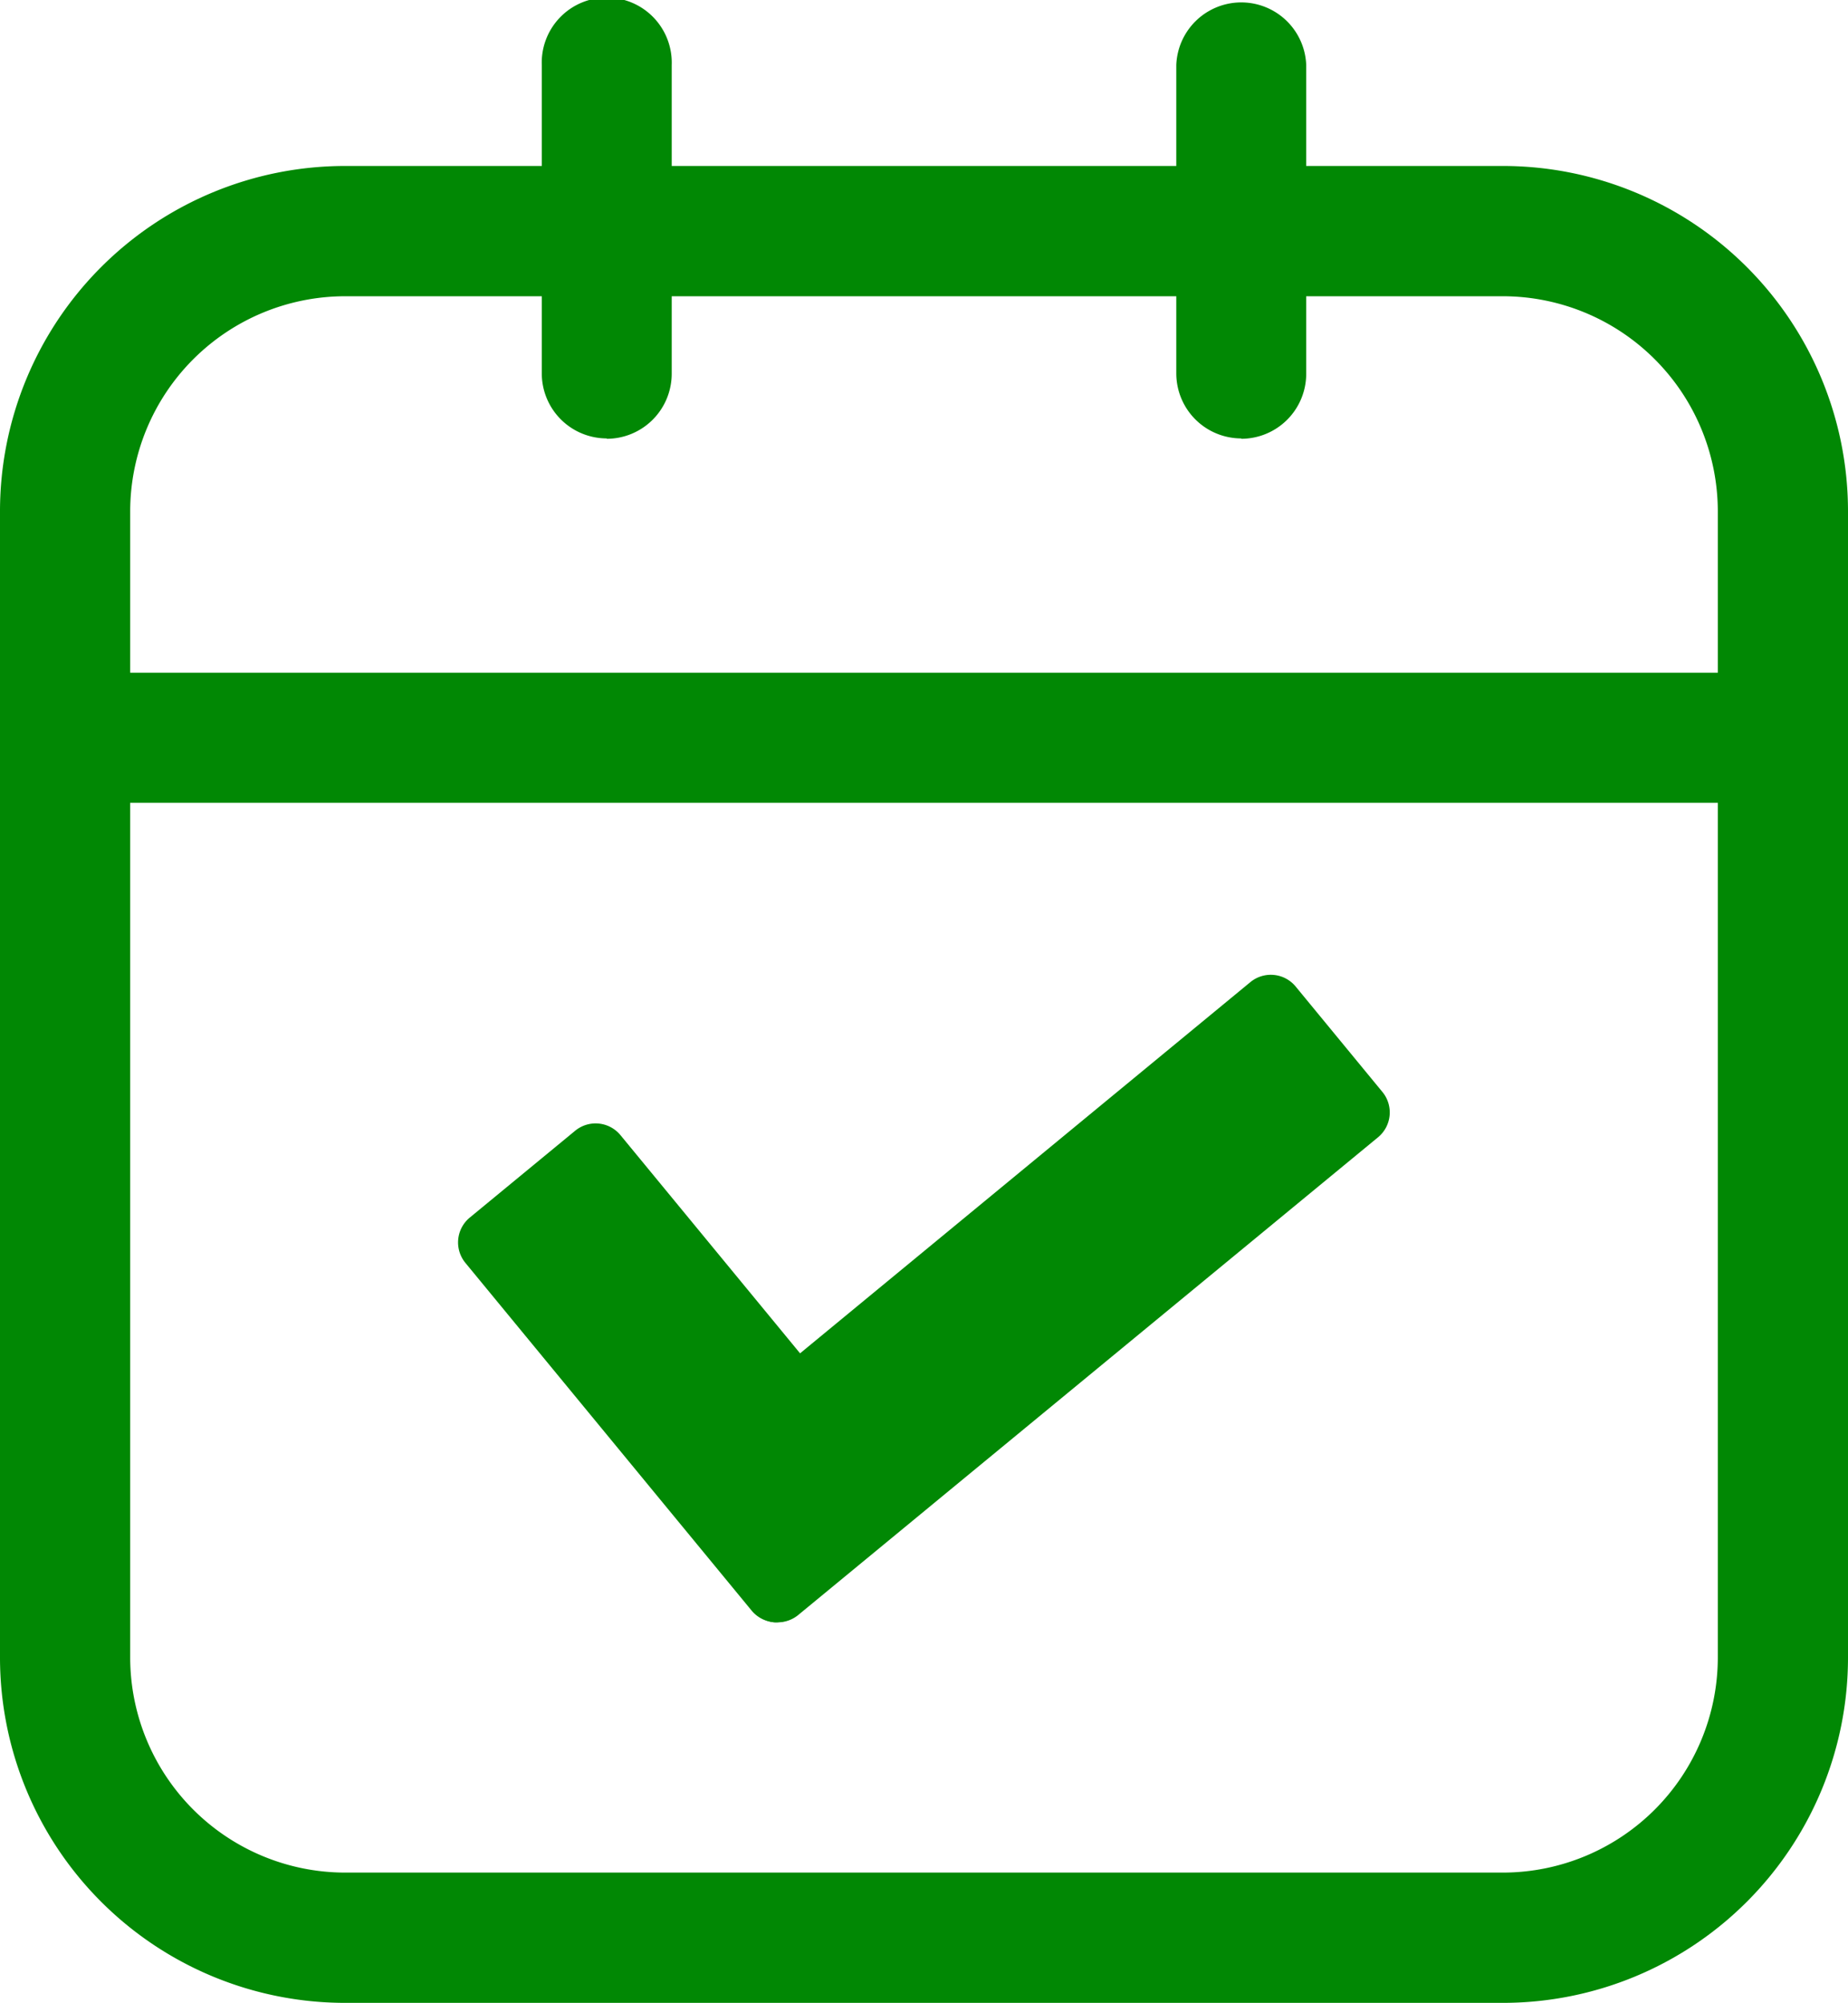
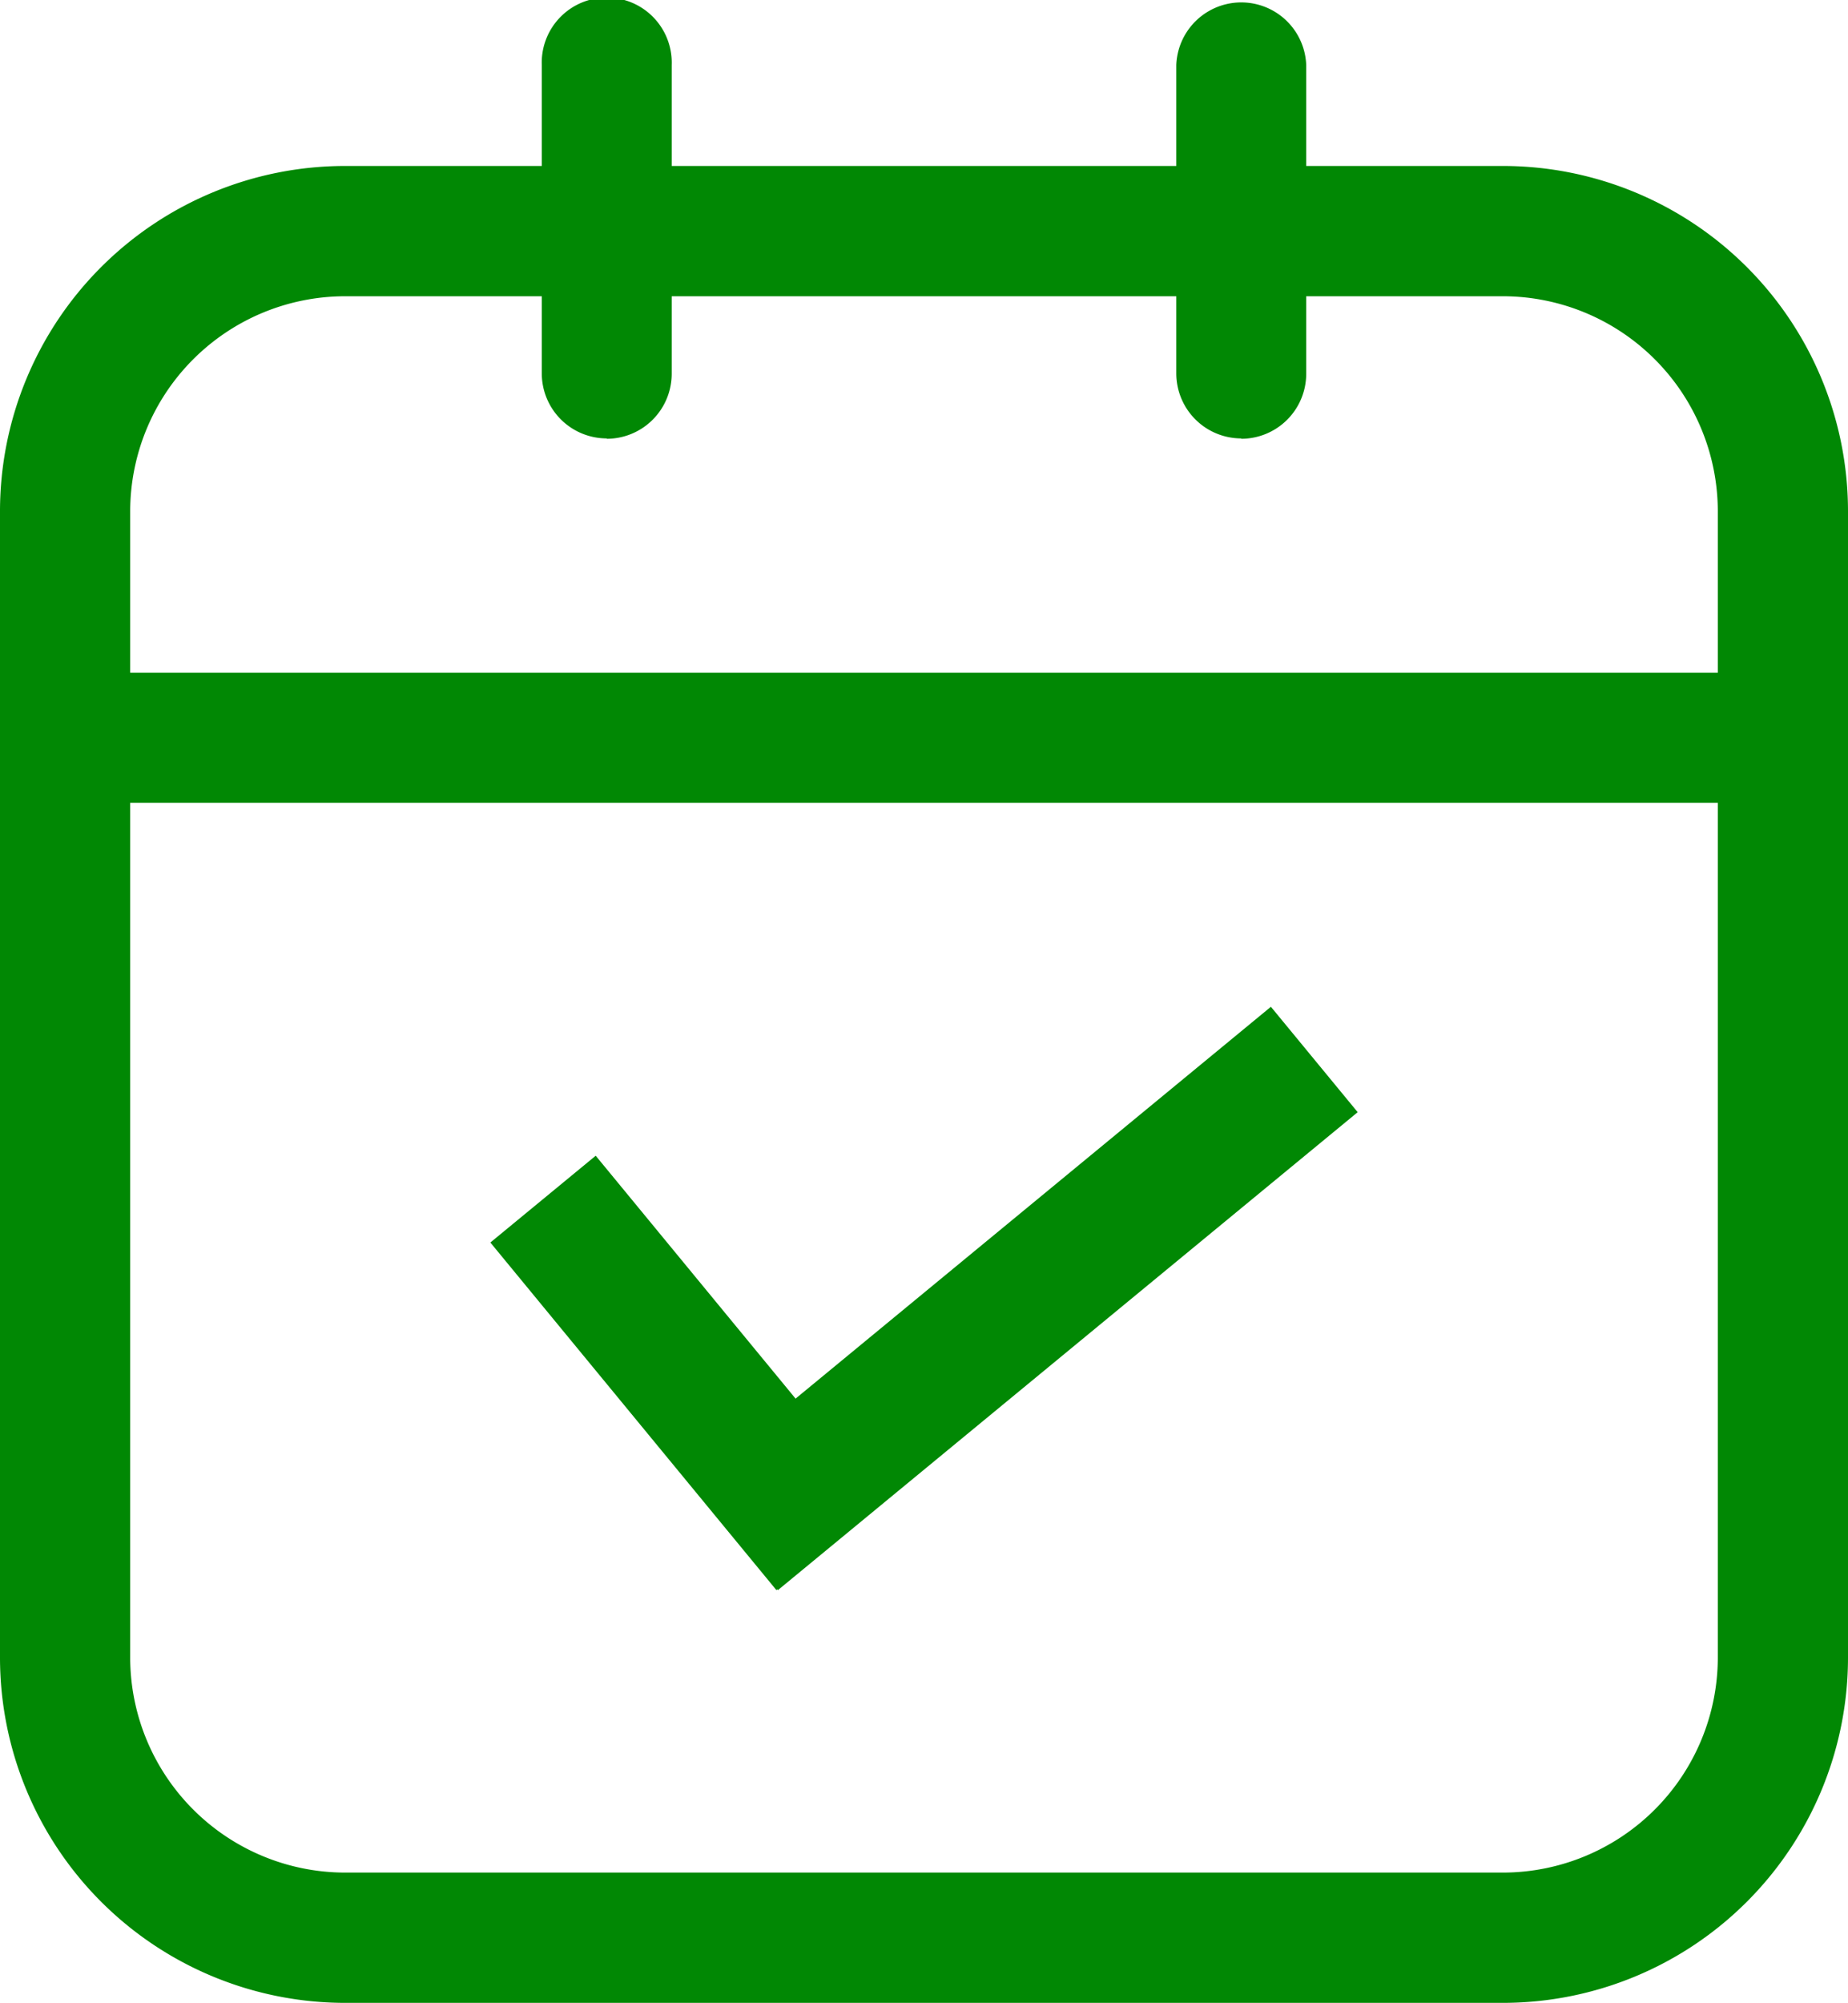
<svg xmlns="http://www.w3.org/2000/svg" width="20.667" height="22.385" viewBox="0 0 20.667 22.385">
  <defs>
    <style>.a{fill:none;}.b{clip-path:url(#a);}.c{fill:#018804;}</style>
    <clipPath id="a">
      <rect class="a" width="20.667" height="22.385" />
    </clipPath>
  </defs>
  <g transform="translate(0 0)">
    <g class="b">
      <path class="c" d="M16.811,30.674H3.856A3.86,3.86,0,0,1,0,26.818V14a3.86,3.86,0,0,1,3.856-3.856H16.811A3.86,3.86,0,0,1,20.667,14V26.818a3.86,3.86,0,0,1-3.856,3.856M3.856,11.6a2.406,2.406,0,0,0-2.4,2.4V26.818a2.406,2.406,0,0,0,2.4,2.4H16.811a2.406,2.406,0,0,0,2.4-2.4V14a2.406,2.406,0,0,0-2.4-2.4Z" transform="translate(0 -8.289)" />
      <path class="c" d="M19.956,42.561H.751a.726.726,0,1,1,0-1.453H19.956a.726.726,0,1,1,0,1.453" transform="translate(-0.02 -33.589)" />
      <path class="c" d="M33.852,4.9a.727.727,0,0,1-.727-.727V.727a.727.727,0,1,1,1.453,0v3.45a.727.727,0,0,1-.727.727" transform="translate(-27.066)" />
      <path class="c" d="M72.647,4.9a.727.727,0,0,1-.727-.727V.727a.727.727,0,0,1,1.453,0v3.45a.727.727,0,0,1-.727.727" transform="translate(-58.765)" />
      <rect class="c" width="8.399" height="1.526" transform="matrix(0.772, -0.636, 0.636, 0.772, 7.729, 16.594)" />
-       <path class="c" d="M41.617,66.8l-.035,0a.361.361,0,0,1-.244-.13l-.97-1.178a.36.36,0,0,1,.049-.507L46.9,59.644a.36.36,0,0,1,.507.049l.97,1.178a.36.36,0,0,1-.049.507l-6.484,5.339a.361.361,0,0,1-.229.082m-.463-1.489.512.622,5.928-4.881-.512-.622Z" transform="translate(-32.917 -48.667)" />
      <rect class="c" width="1.526" height="5.032" transform="translate(5.484 13.887) rotate(-39.469)" />
-       <path class="c" d="M31.534,74.219a.361.361,0,0,1-.243-.13l-3.2-3.885a.36.36,0,0,1,.049-.507l1.178-.97a.36.36,0,0,1,.507.049l3.2,3.885a.36.36,0,0,1-.049.507l-1.178.97a.361.361,0,0,1-.229.082m-2.691-4.2,2.741,3.328.622-.512L29.5,69.513Z" transform="translate(-22.886 -56.089)" />
    </g>
  </g>
</svg>